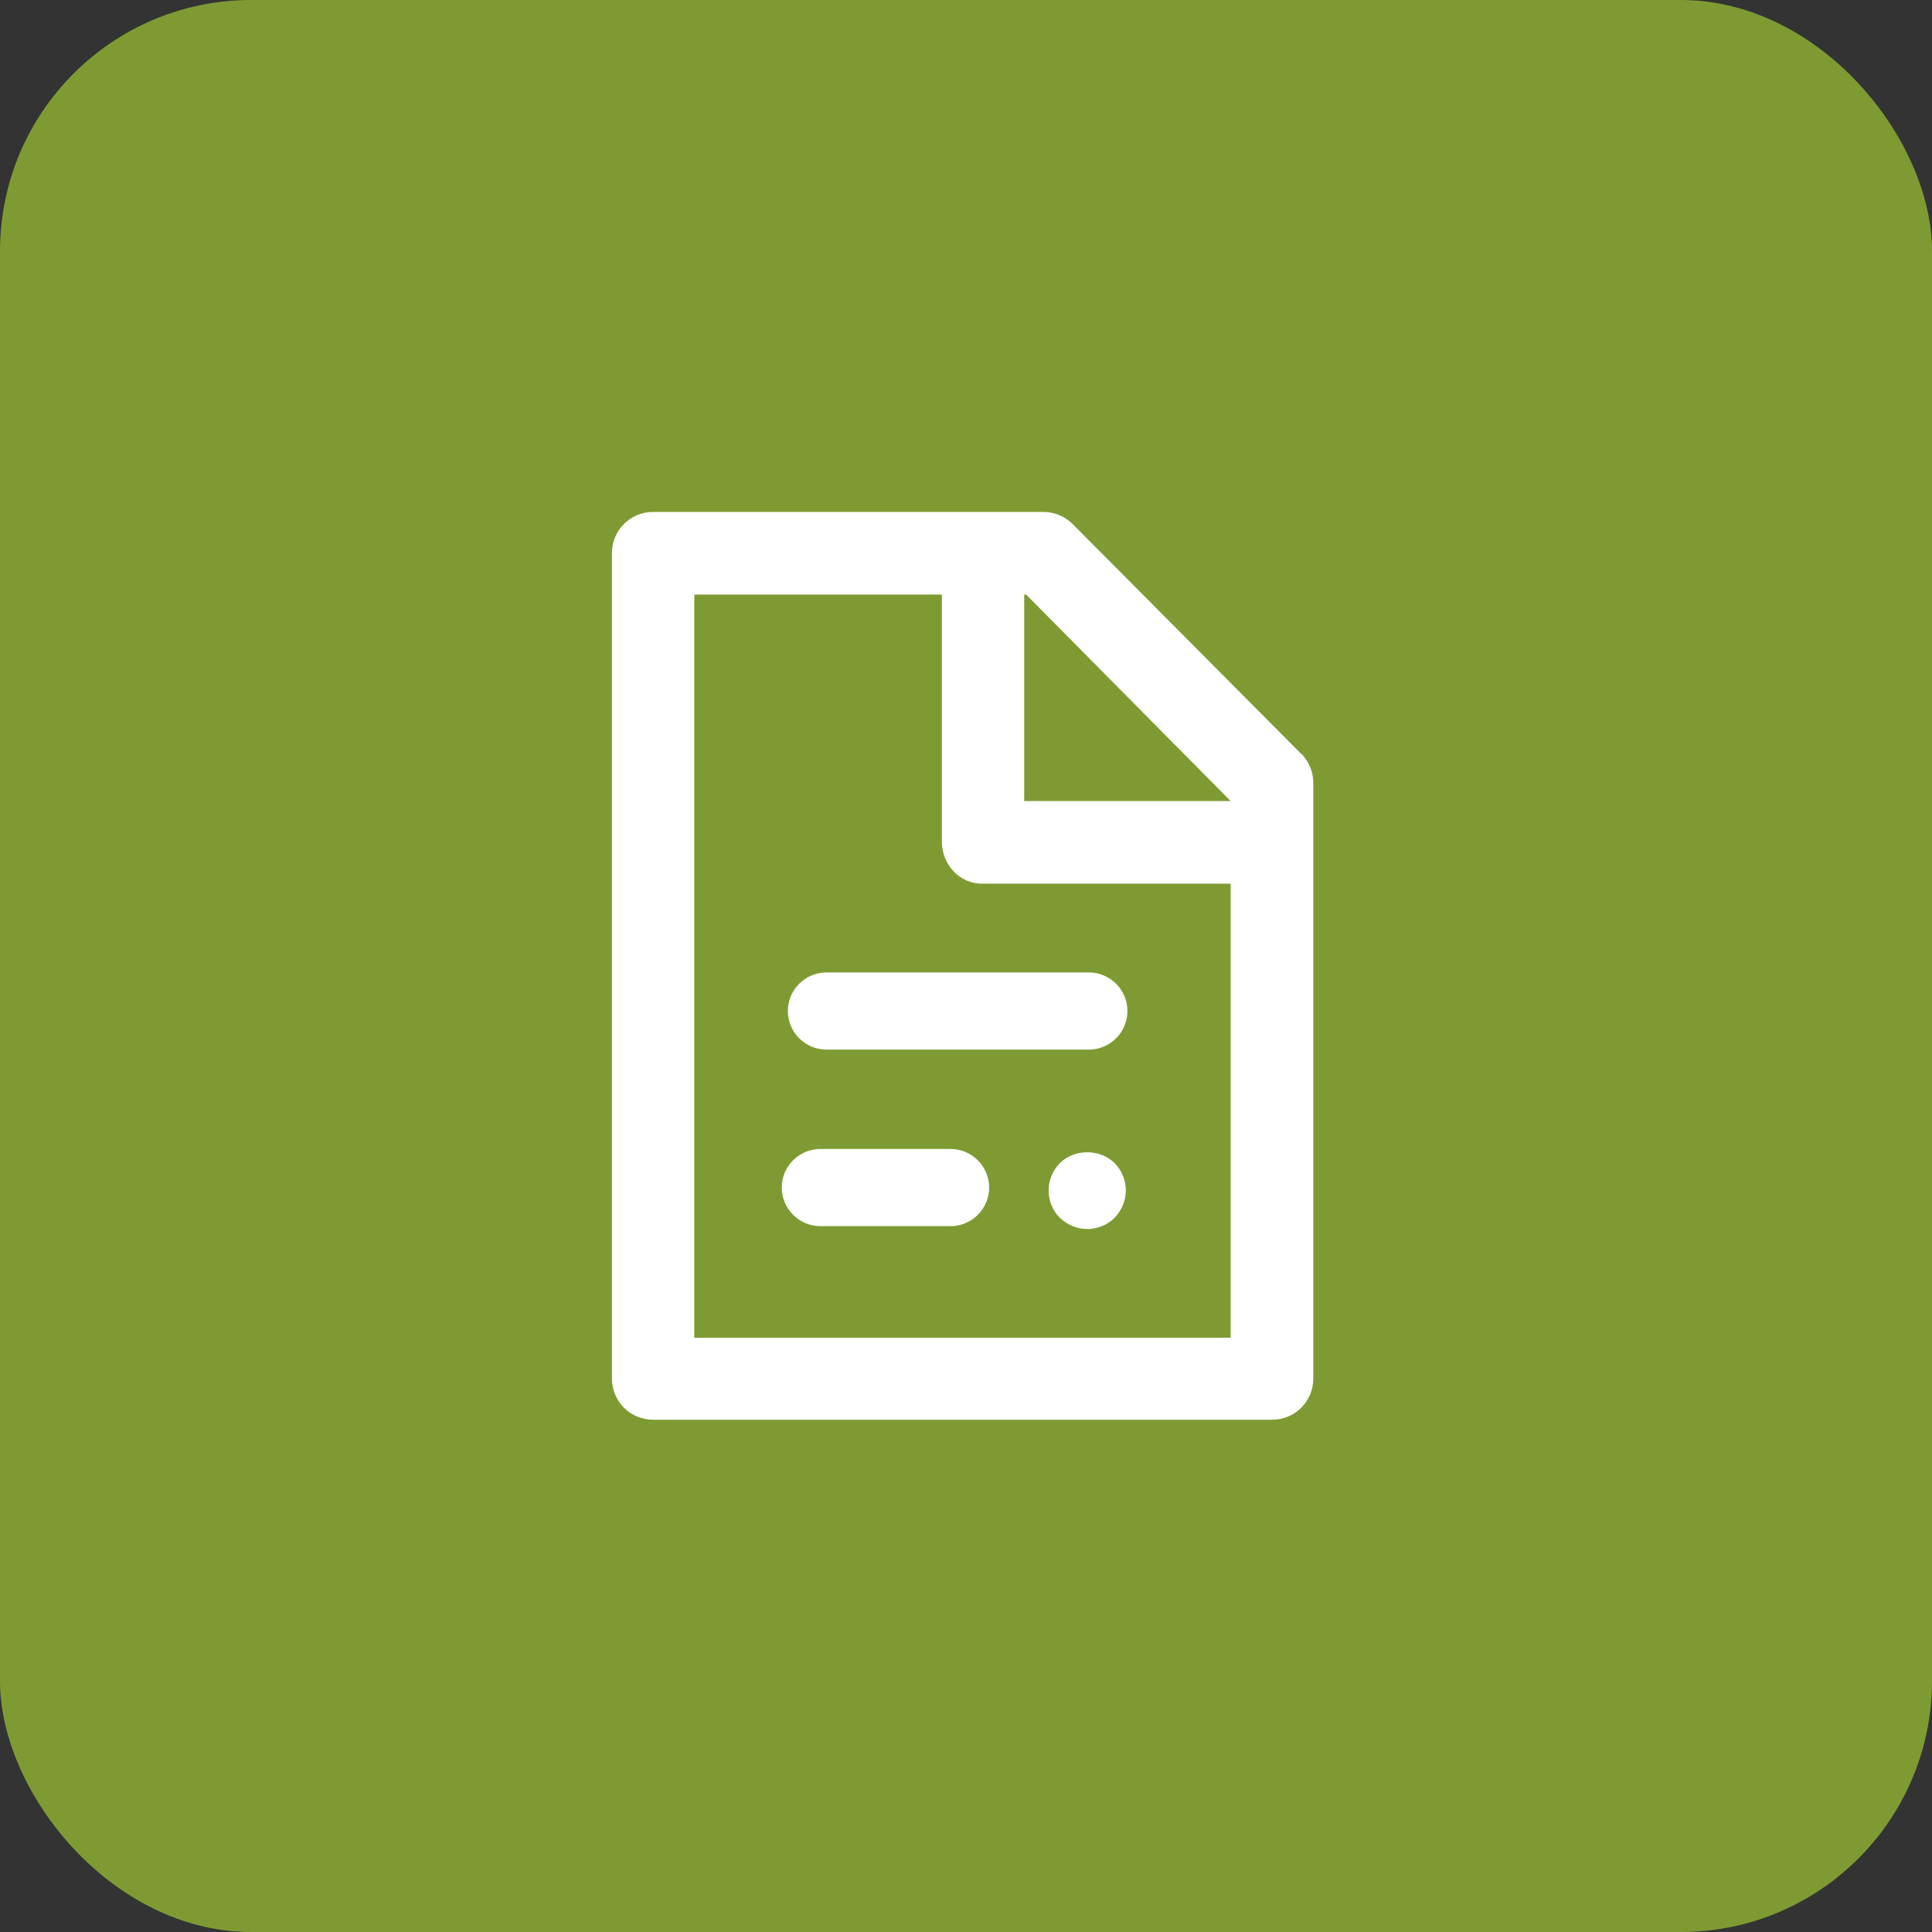
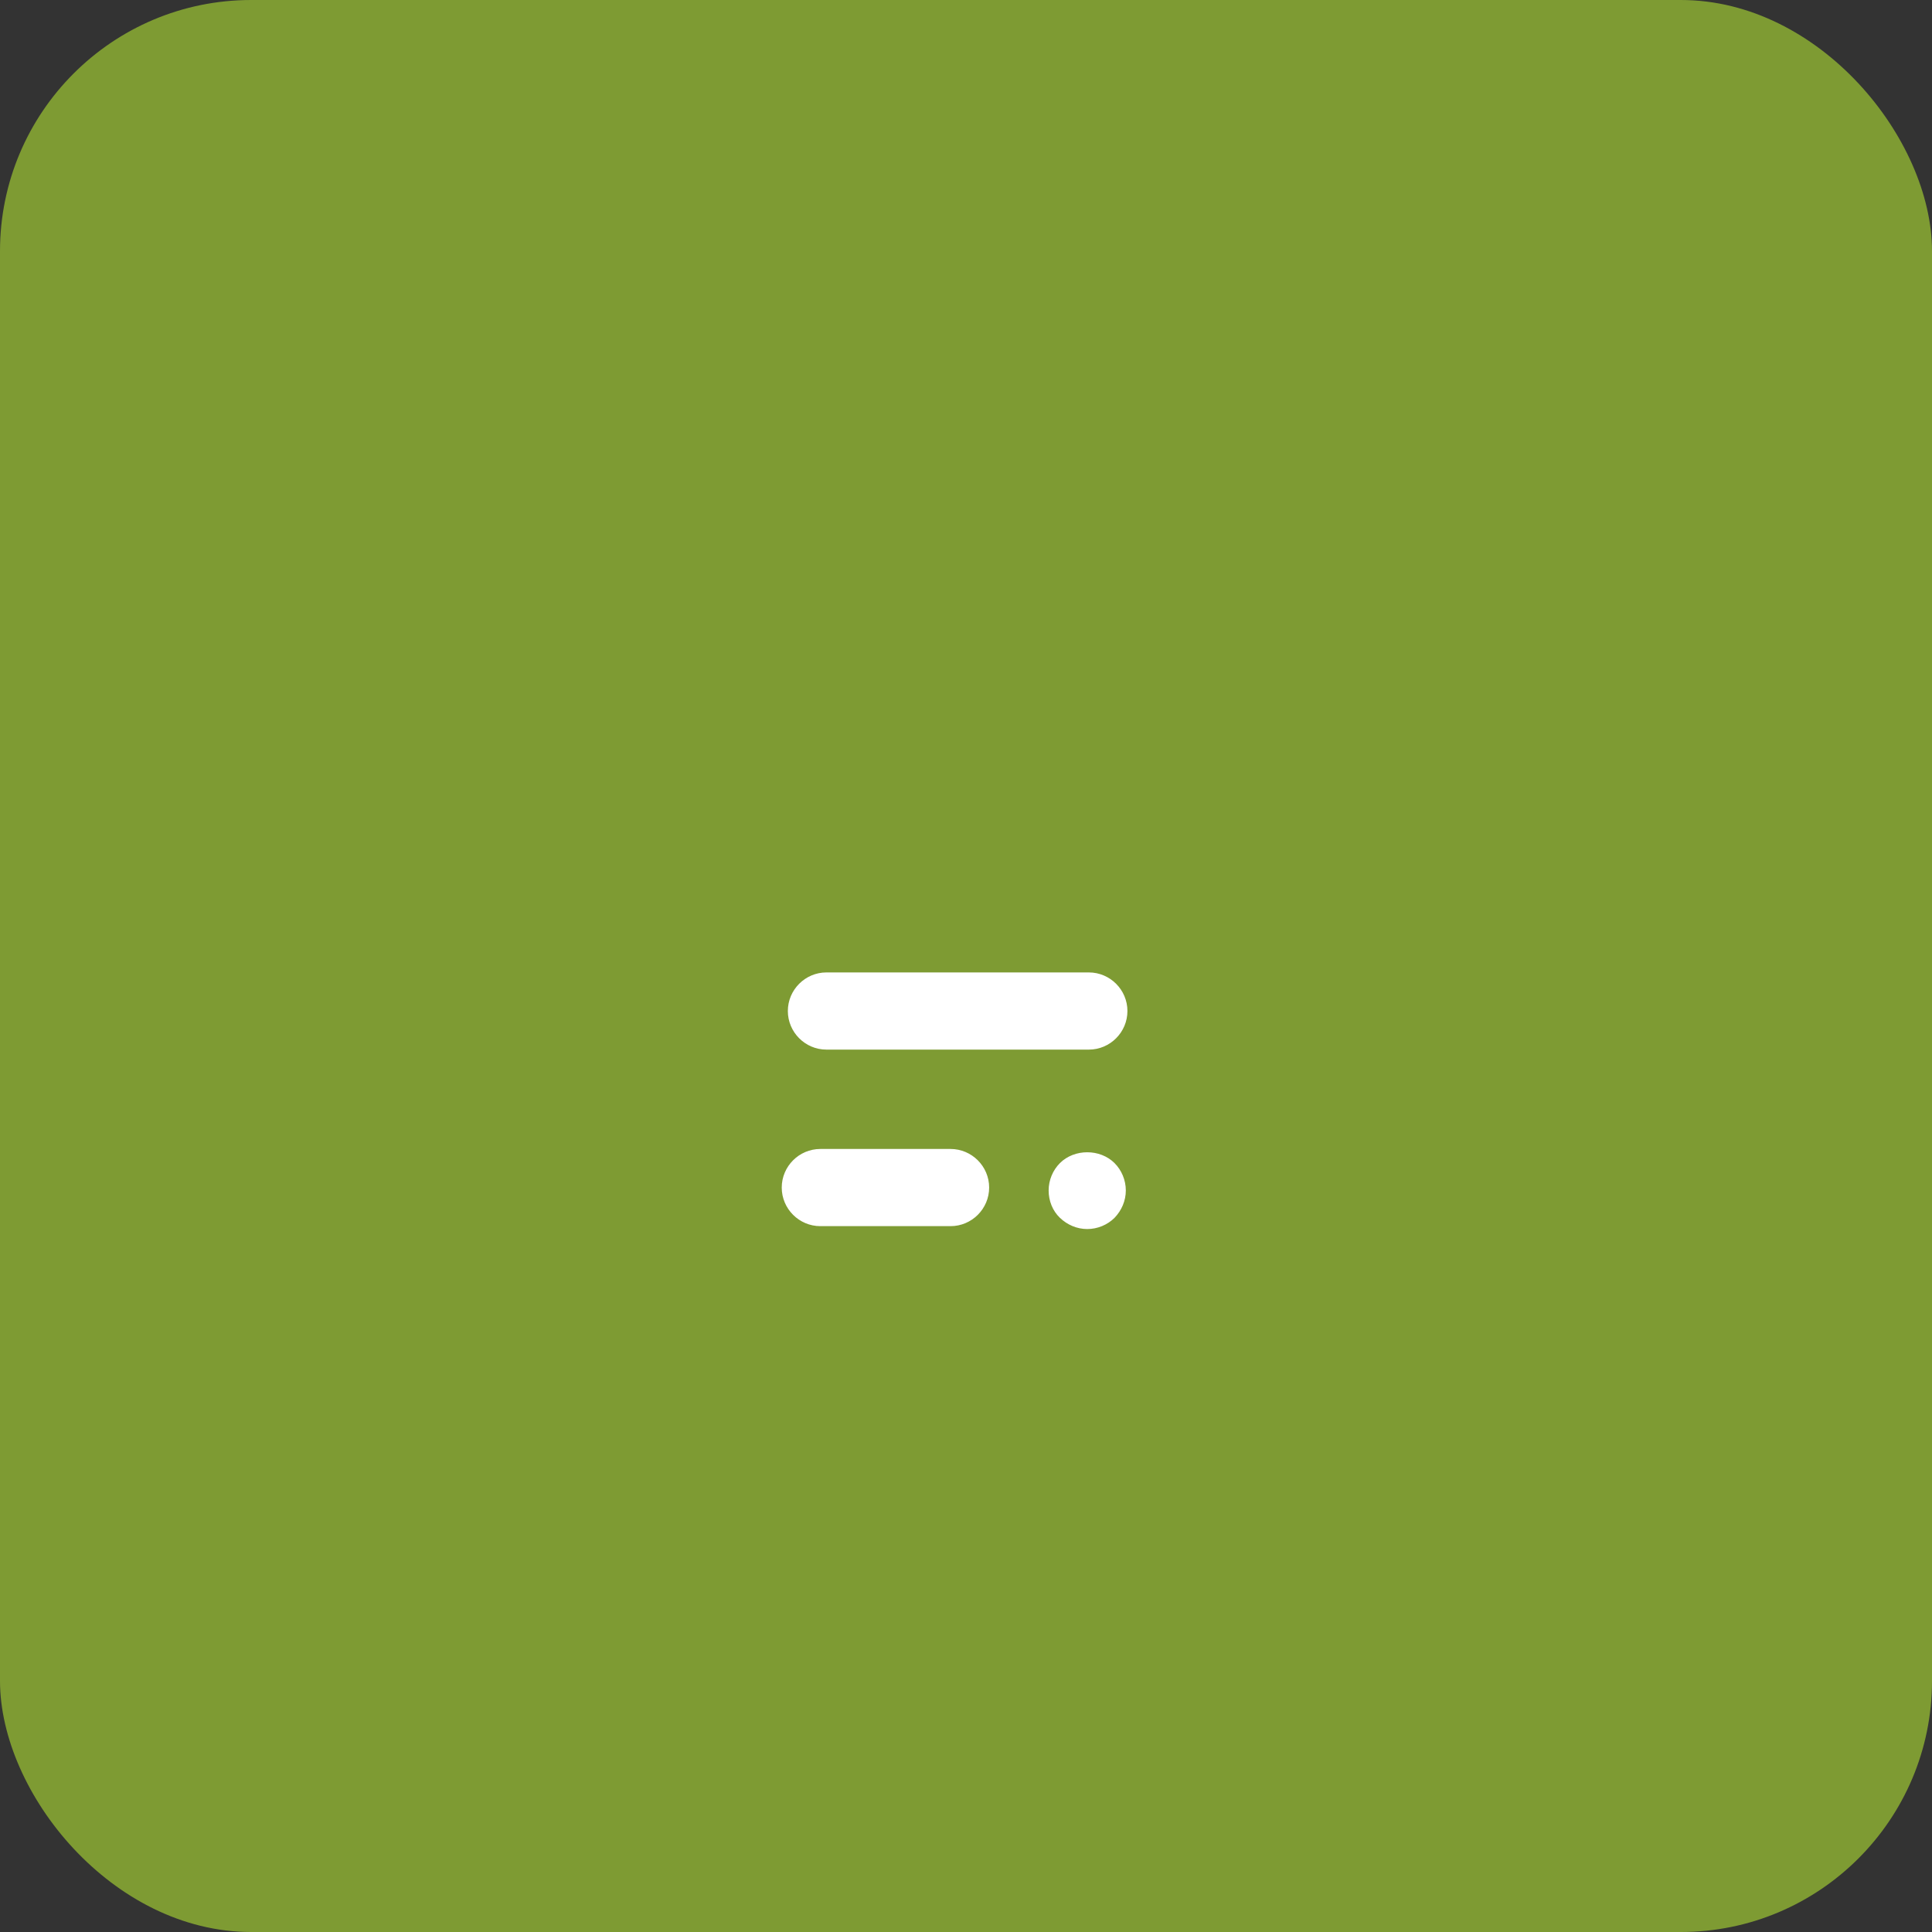
<svg xmlns="http://www.w3.org/2000/svg" viewBox="0 0 60.08 60.08">
  <rect x="0" y="0" width="60.08" height="60.08" fill="#333333" stroke="none" />
  <defs>
    <style>.d{fill:#fff;}.e{fill:#7e9b33;}</style>
  </defs>
  <g id="a" />
  <g id="b">
    <g id="c">
      <rect class="e" x="0" width="60.08" height="60.08" rx="7.81" ry="7.81" />
      <g>
-         <path class="d" d="M40.47,23.45l-7.11-7.15c-.24-.24-.57-.38-.91-.38h-12.14c-.71,0-1.28,.57-1.28,1.28v25.67c0,.71,.57,1.28,1.28,1.28h19.25c.71,0,1.28-.57,1.28-1.28V24.35c0-.34-.13-.66-.37-.91Zm-2.2,1.46h-6.42v-6.42h.06l6.36,6.42Zm-16.68,16.69V18.49h7.7v7.68c0,.71,.54,1.31,1.25,1.31h7.73v14.12H21.59Z" />
        <path class="d" d="M24.31,36.93c0-.66,.54-1.2,1.2-1.2h4.05c.66,0,1.2,.54,1.2,1.2s-.54,1.2-1.2,1.2h-4.05c-.66,0-1.2-.54-1.2-1.2Zm.19-5.49c0-.66,.54-1.2,1.2-1.2h8.16c.66,0,1.2,.54,1.2,1.2s-.54,1.2-1.2,1.2h-8.16c-.66,0-1.2-.54-1.2-1.2Zm10.16,4.73c.22,.22,.35,.53,.35,.85s-.13,.62-.35,.85c-.22,.22-.53,.35-.85,.35s-.62-.13-.85-.35c-.23-.22-.35-.53-.35-.85s.13-.63,.35-.85c.45-.45,1.25-.45,1.7,0Z" />
      </g>
    </g>
  </g>
</svg>